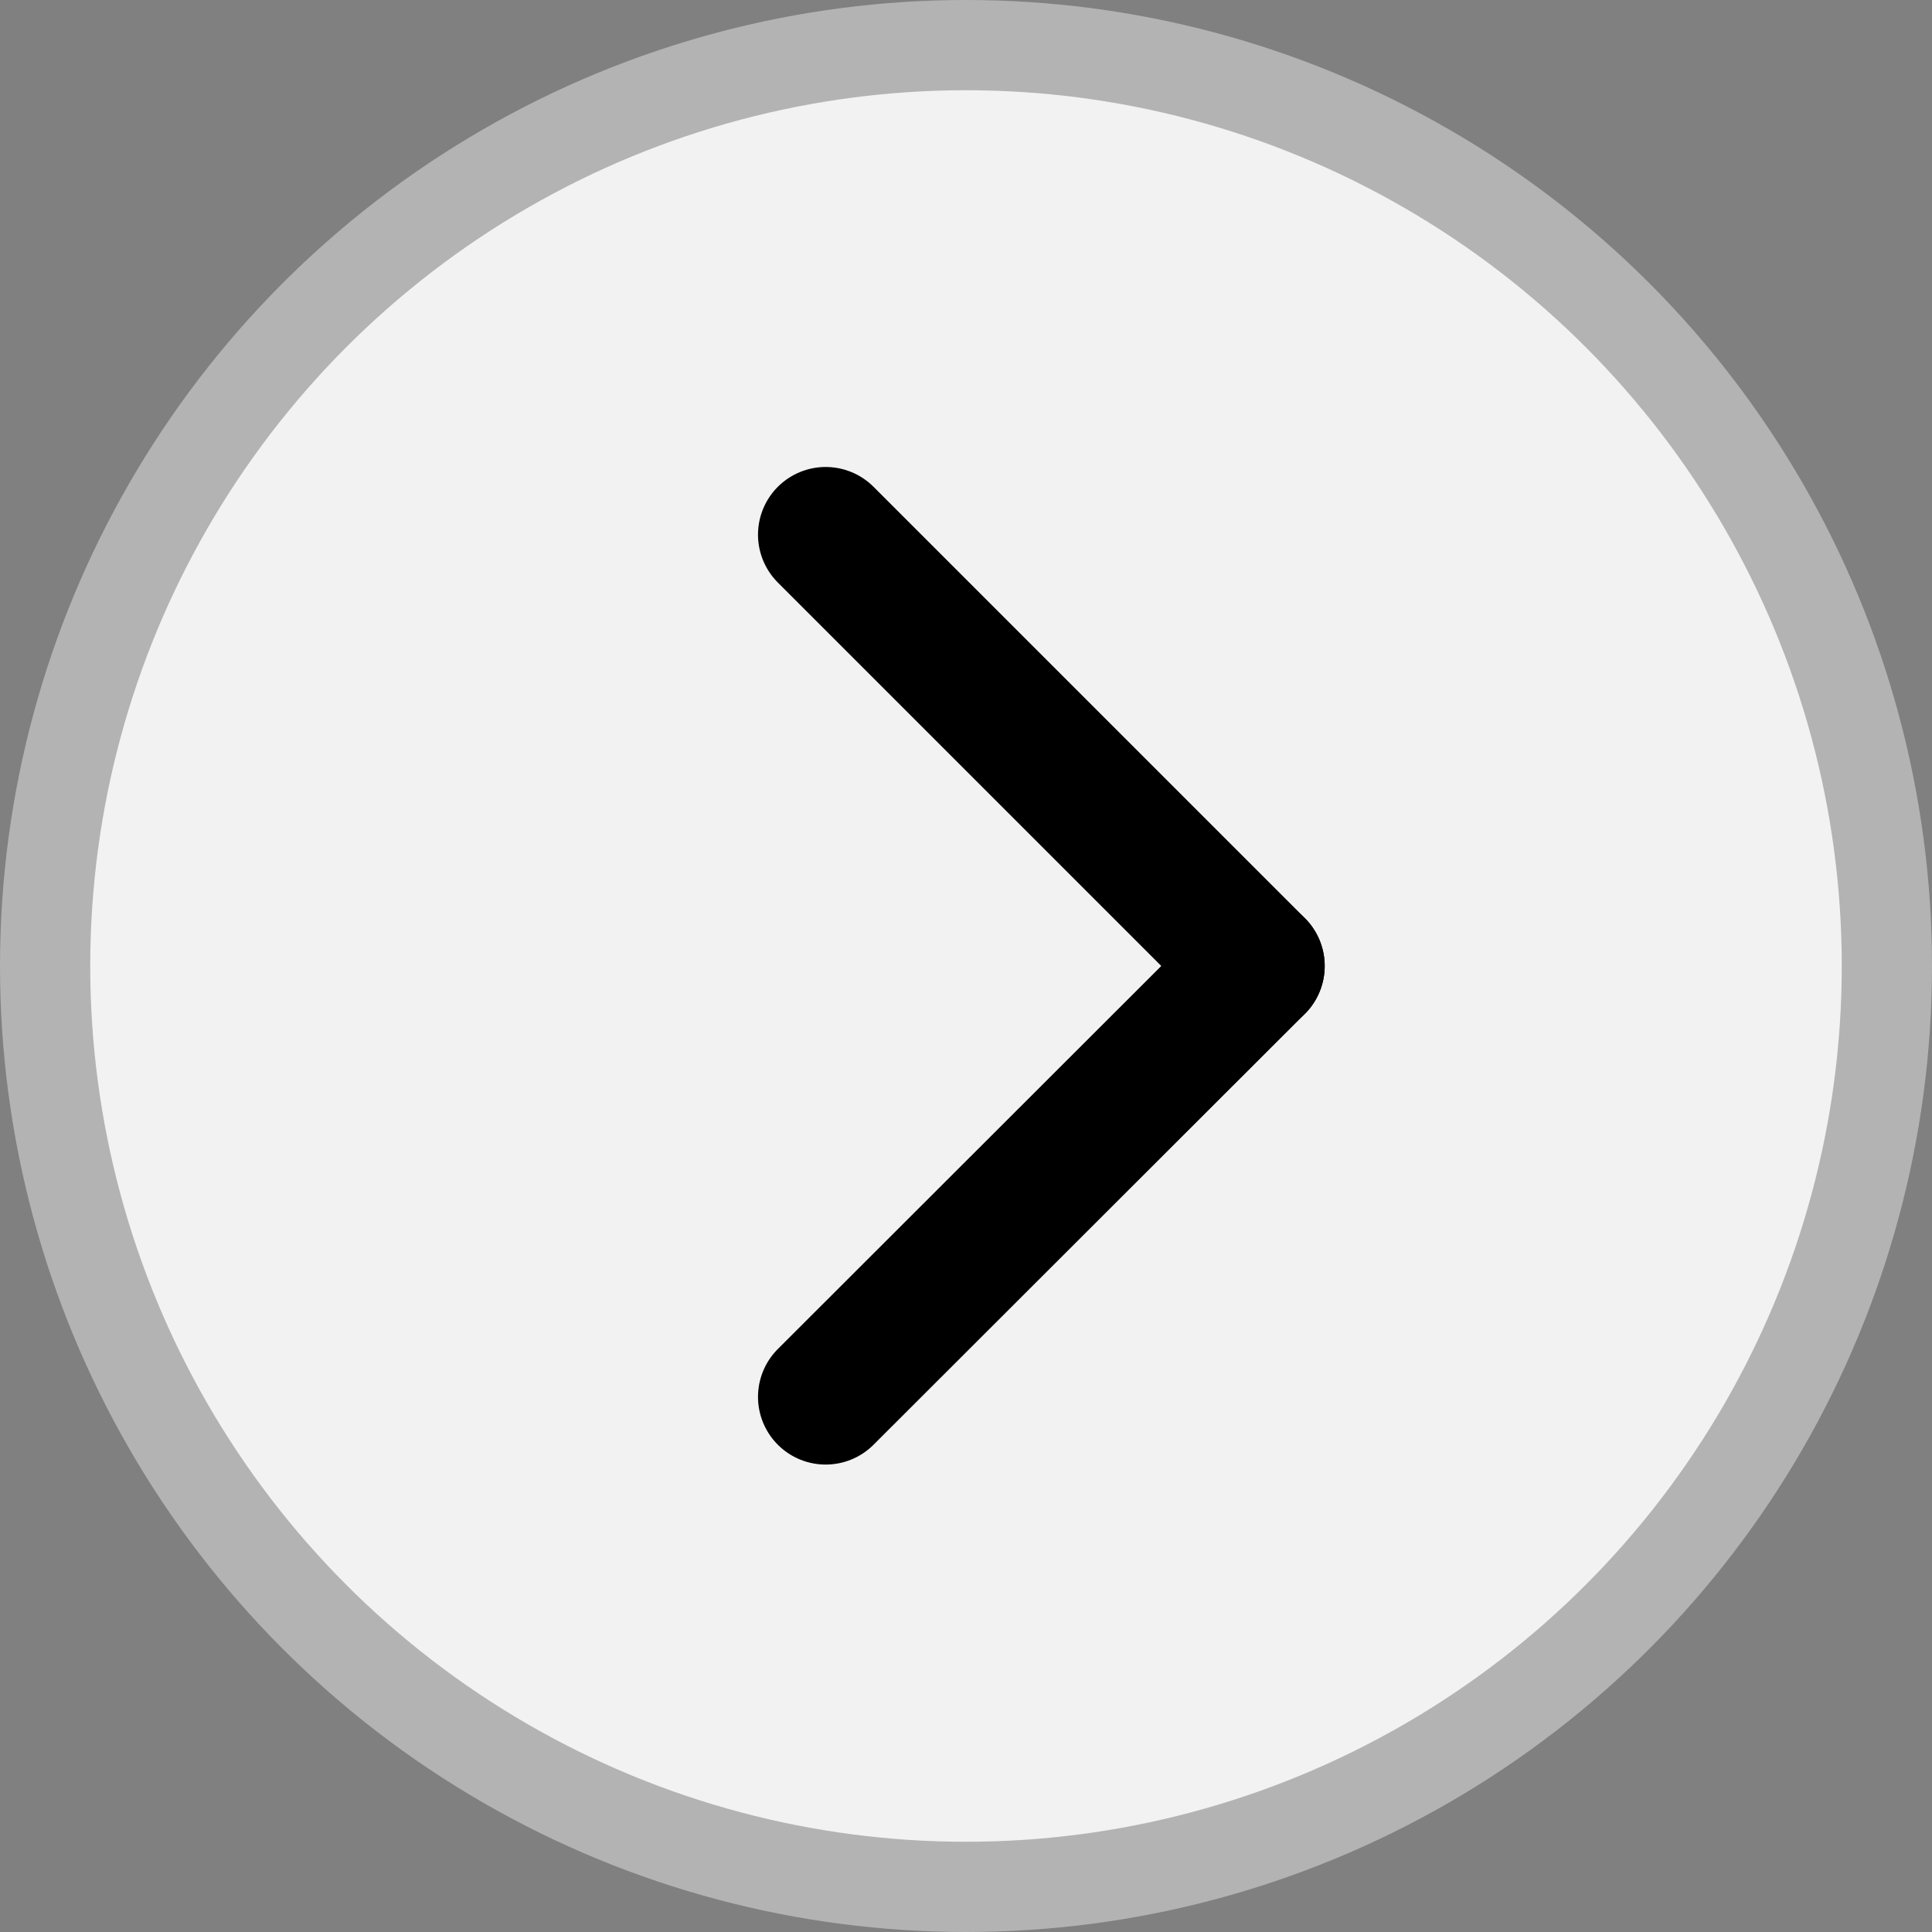
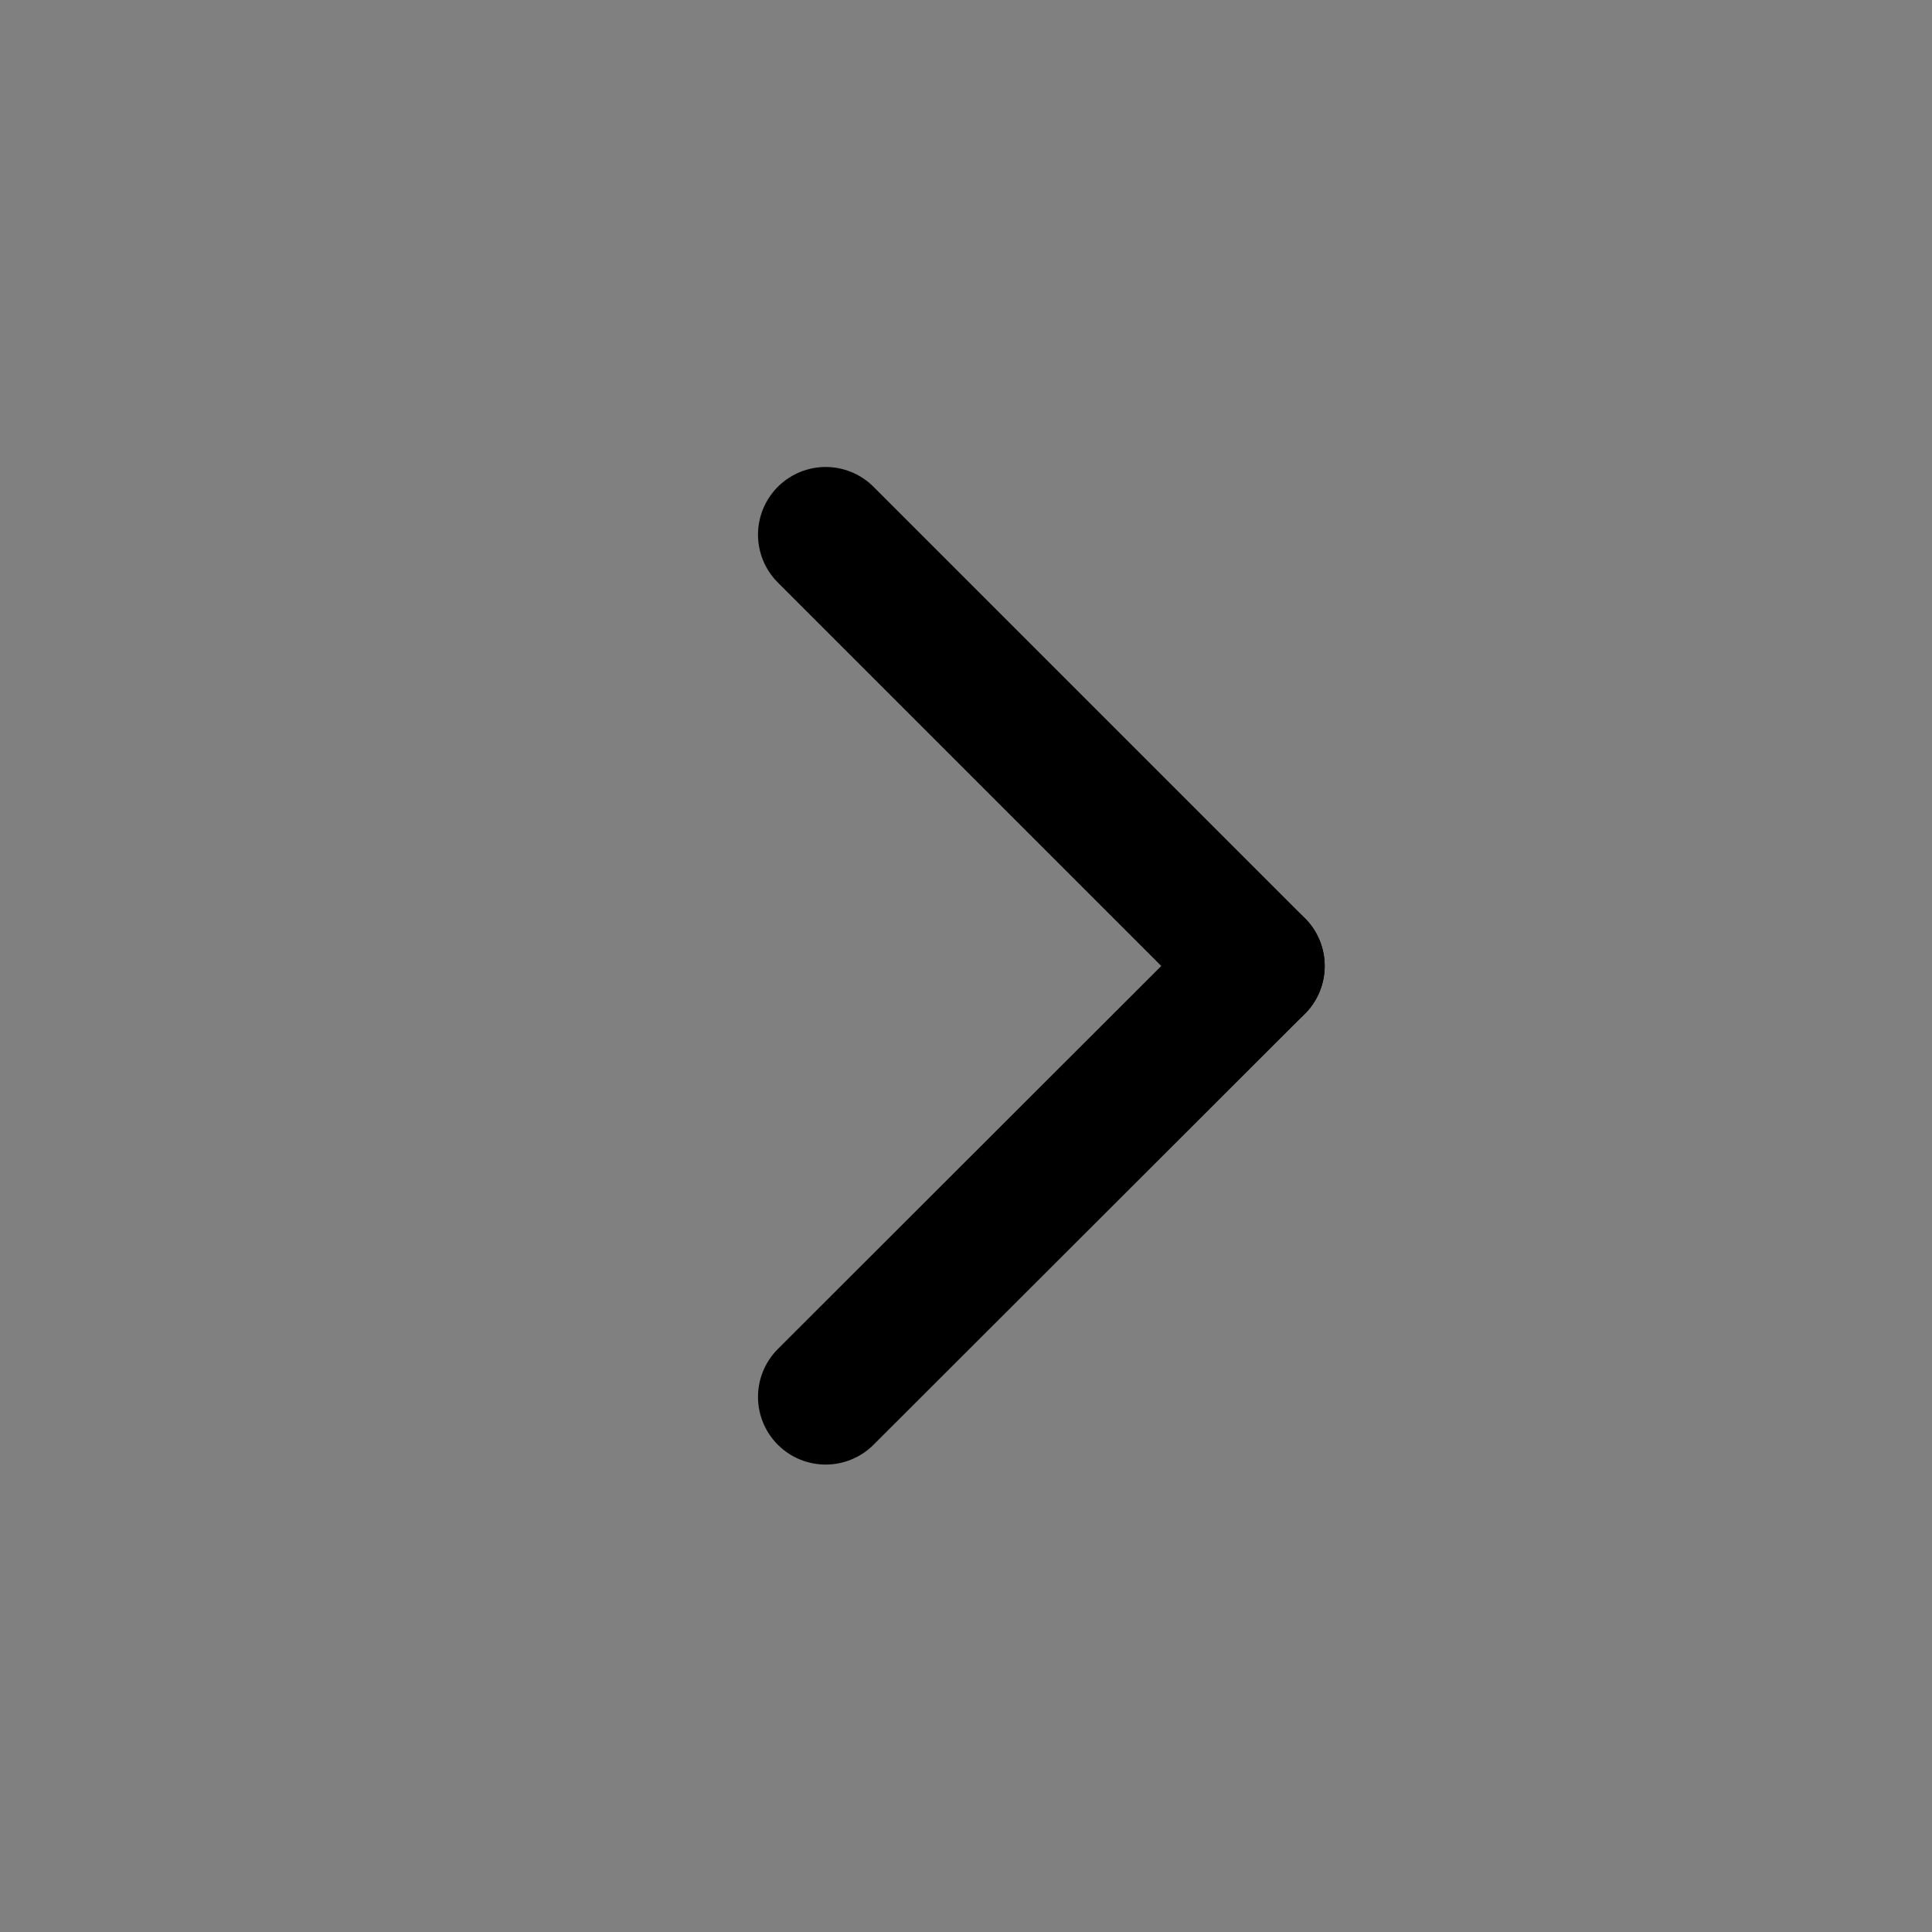
<svg xmlns="http://www.w3.org/2000/svg" id="Слой_1" data-name="Слой 1" viewBox="0 0 42.82 42.82">
  <rect x="0" y="0" width="42.82" height="42.82" fill="#808080" stroke="none" />
  <defs>
    <style>.cls-1{fill:#f2f2f2;stroke:#b3b3b3;stroke-miterlimit:10;stroke-width:2px;}.cls-2{fill:none;stroke:#000;stroke-linecap:round;stroke-linejoin:round;stroke-width:3px;}</style>
  </defs>
-   <circle class="cls-1" cx="21.41" cy="21.41" r="20.41" />
  <line class="cls-2" x1="27.86" y1="21.41" x2="18.3" y2="30.96" />
  <line class="cls-2" x1="27.86" y1="21.41" x2="18.3" y2="11.85" />
</svg>